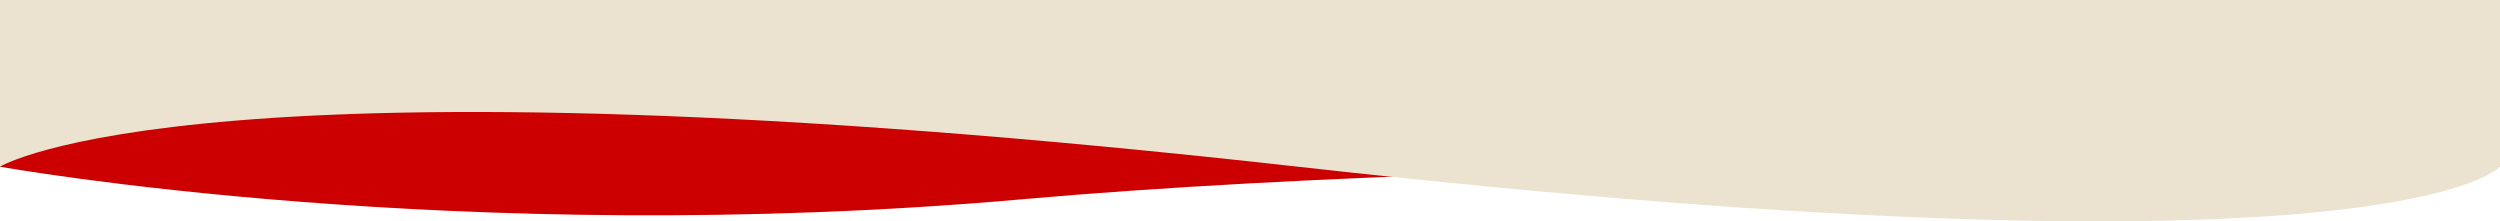
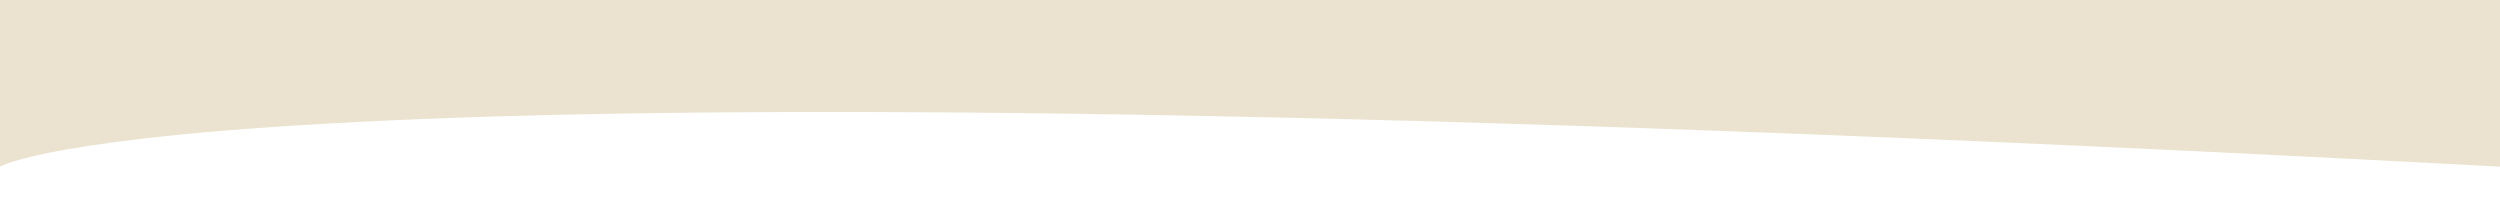
<svg xmlns="http://www.w3.org/2000/svg" width="1920" height="170" viewBox="0 0 1920 170" fill="none">
-   <path d="M0.001 0H1920V128C1920 128 1219.5 114.568 785.5 153C351.5 191.432 0.001 128 0.001 128V0Z" fill="#CC0000" />
-   <path d="M0 0H1920V128C1920 128 1840 222.5 996.5 128C153 33.5 0 128 0 128V0Z" fill="url(#paint0_linear_352_315)" />
+   <path d="M0 0H1920V128C153 33.5 0 128 0 128V0Z" fill="url(#paint0_linear_352_315)" />
  <defs>
    <linearGradient id="paint0_linear_352_315" x1="1920" y1="85" x2="0" y2="85" gradientUnits="userSpaceOnUse">
      <stop stop-color="#EBE3CF" />
      <stop offset="1" stop-color="#EBE3CF" />
    </linearGradient>
  </defs>
</svg>